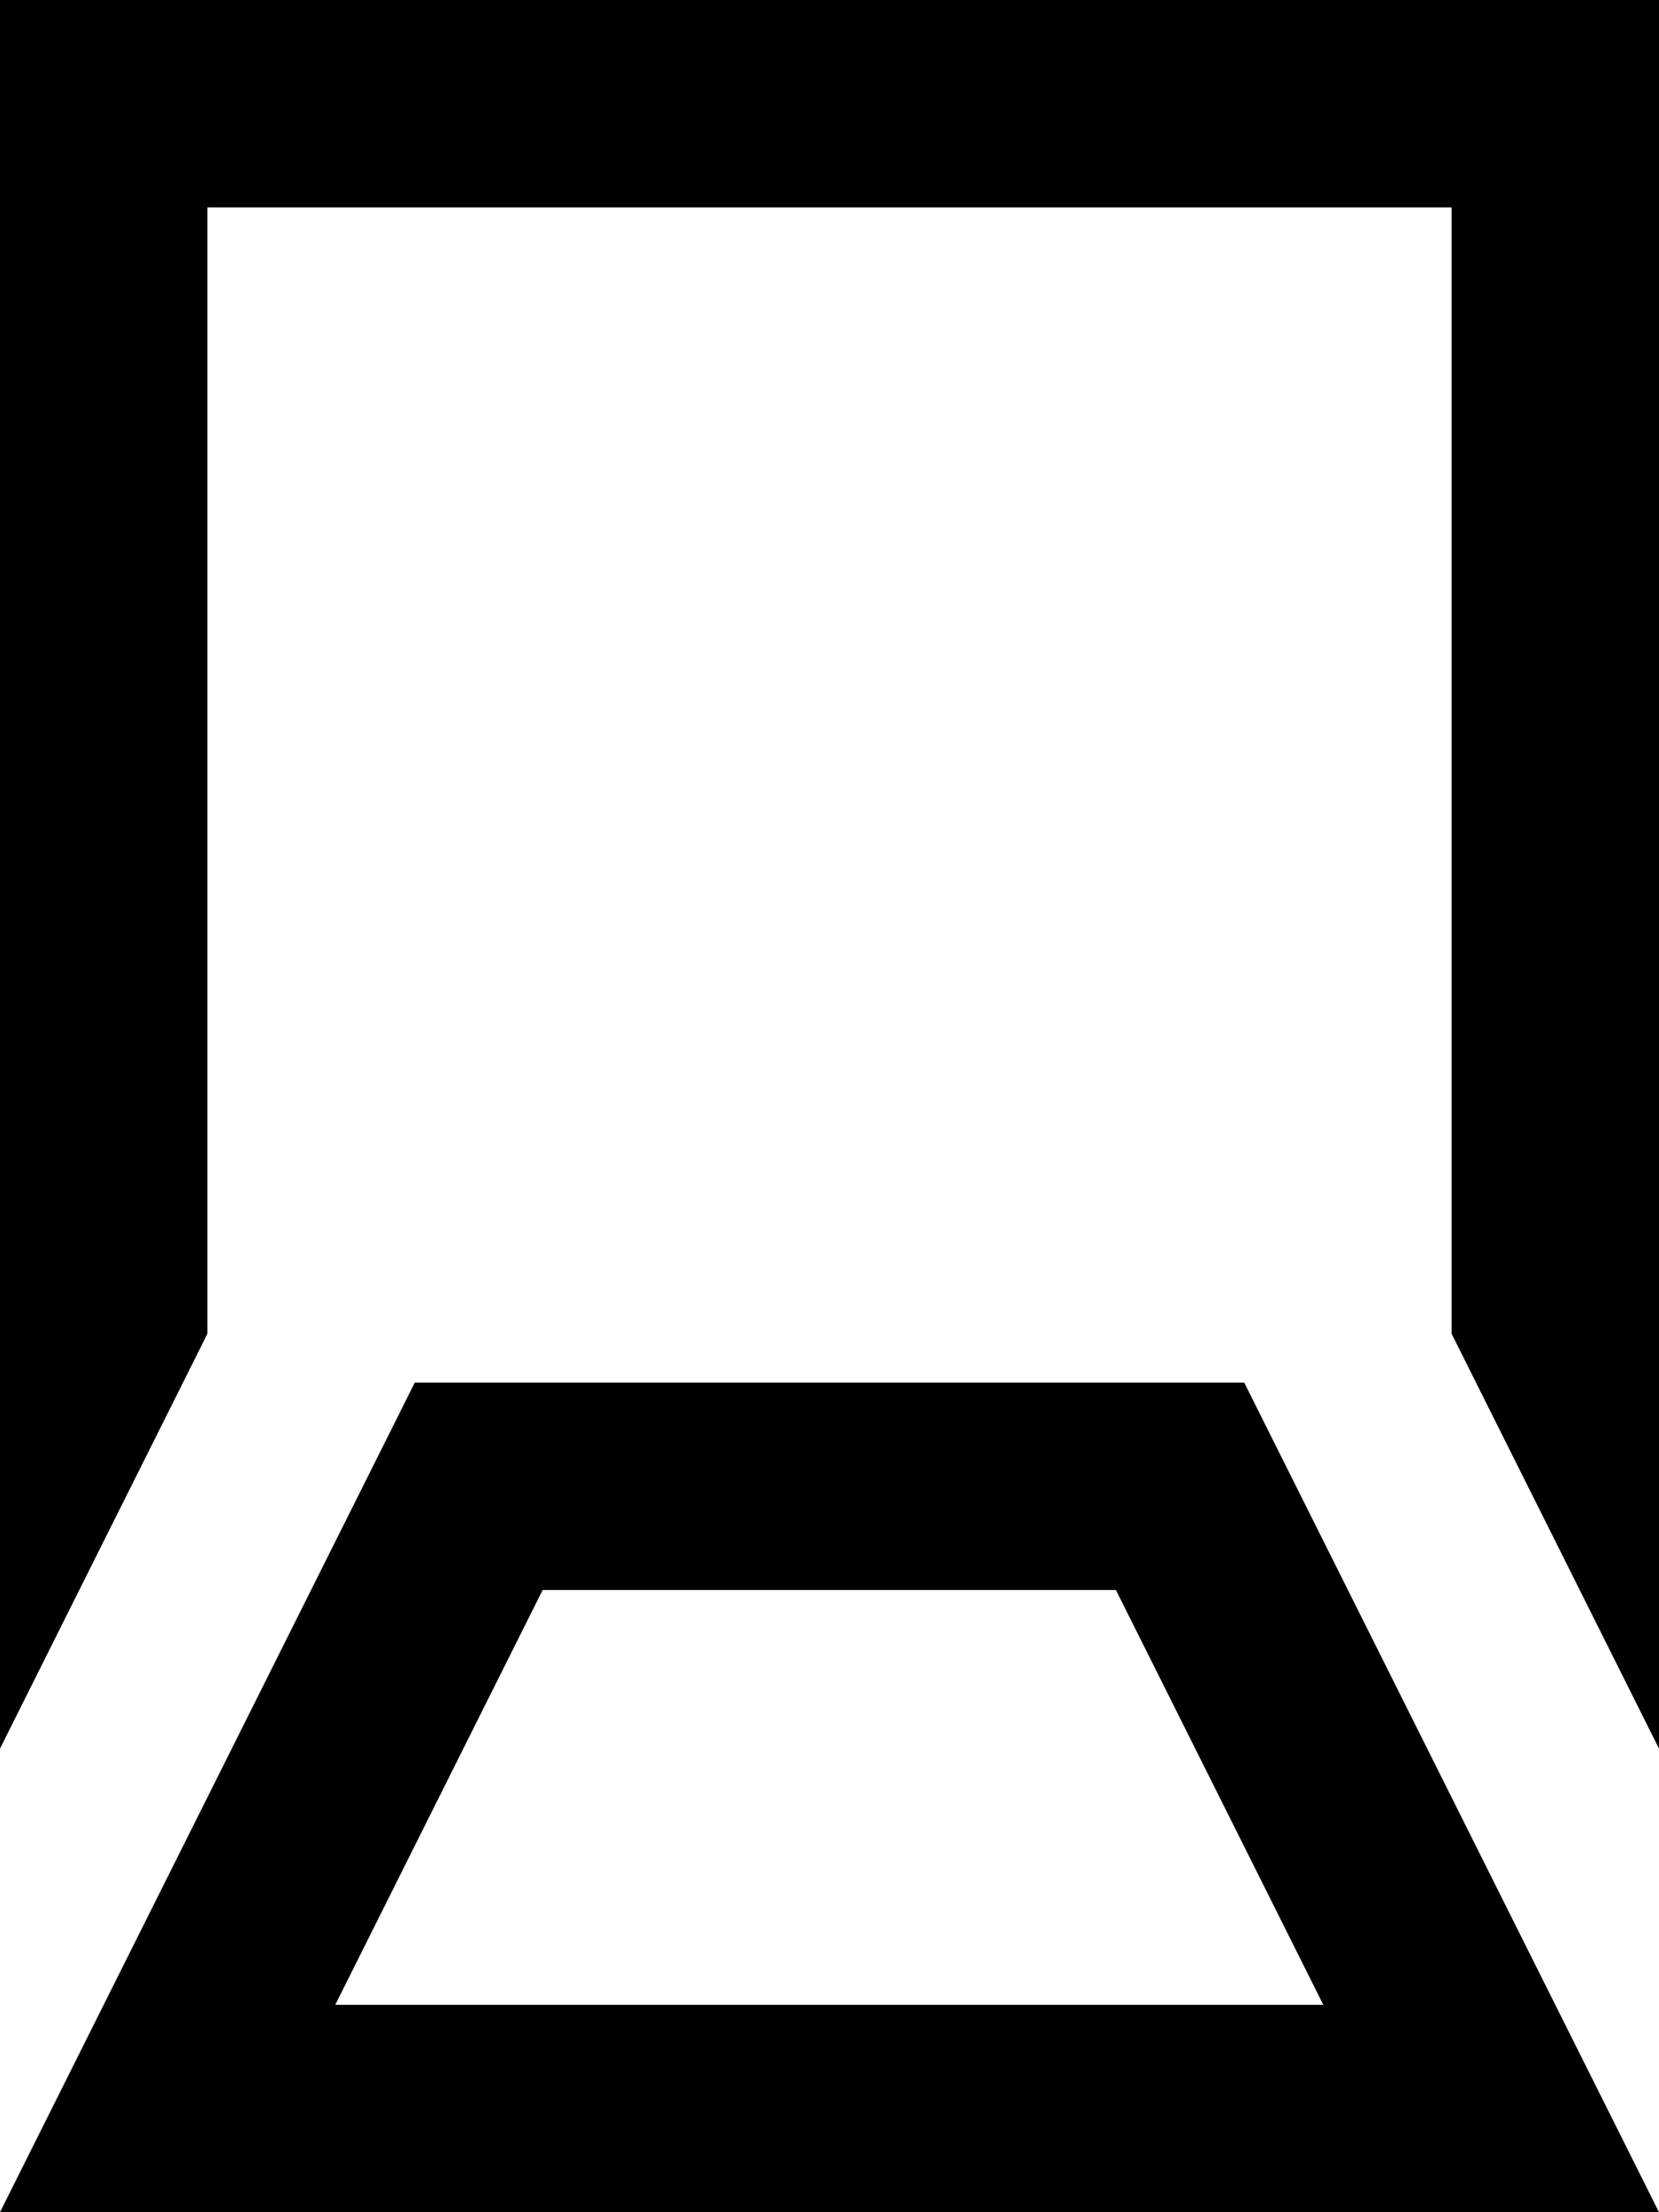
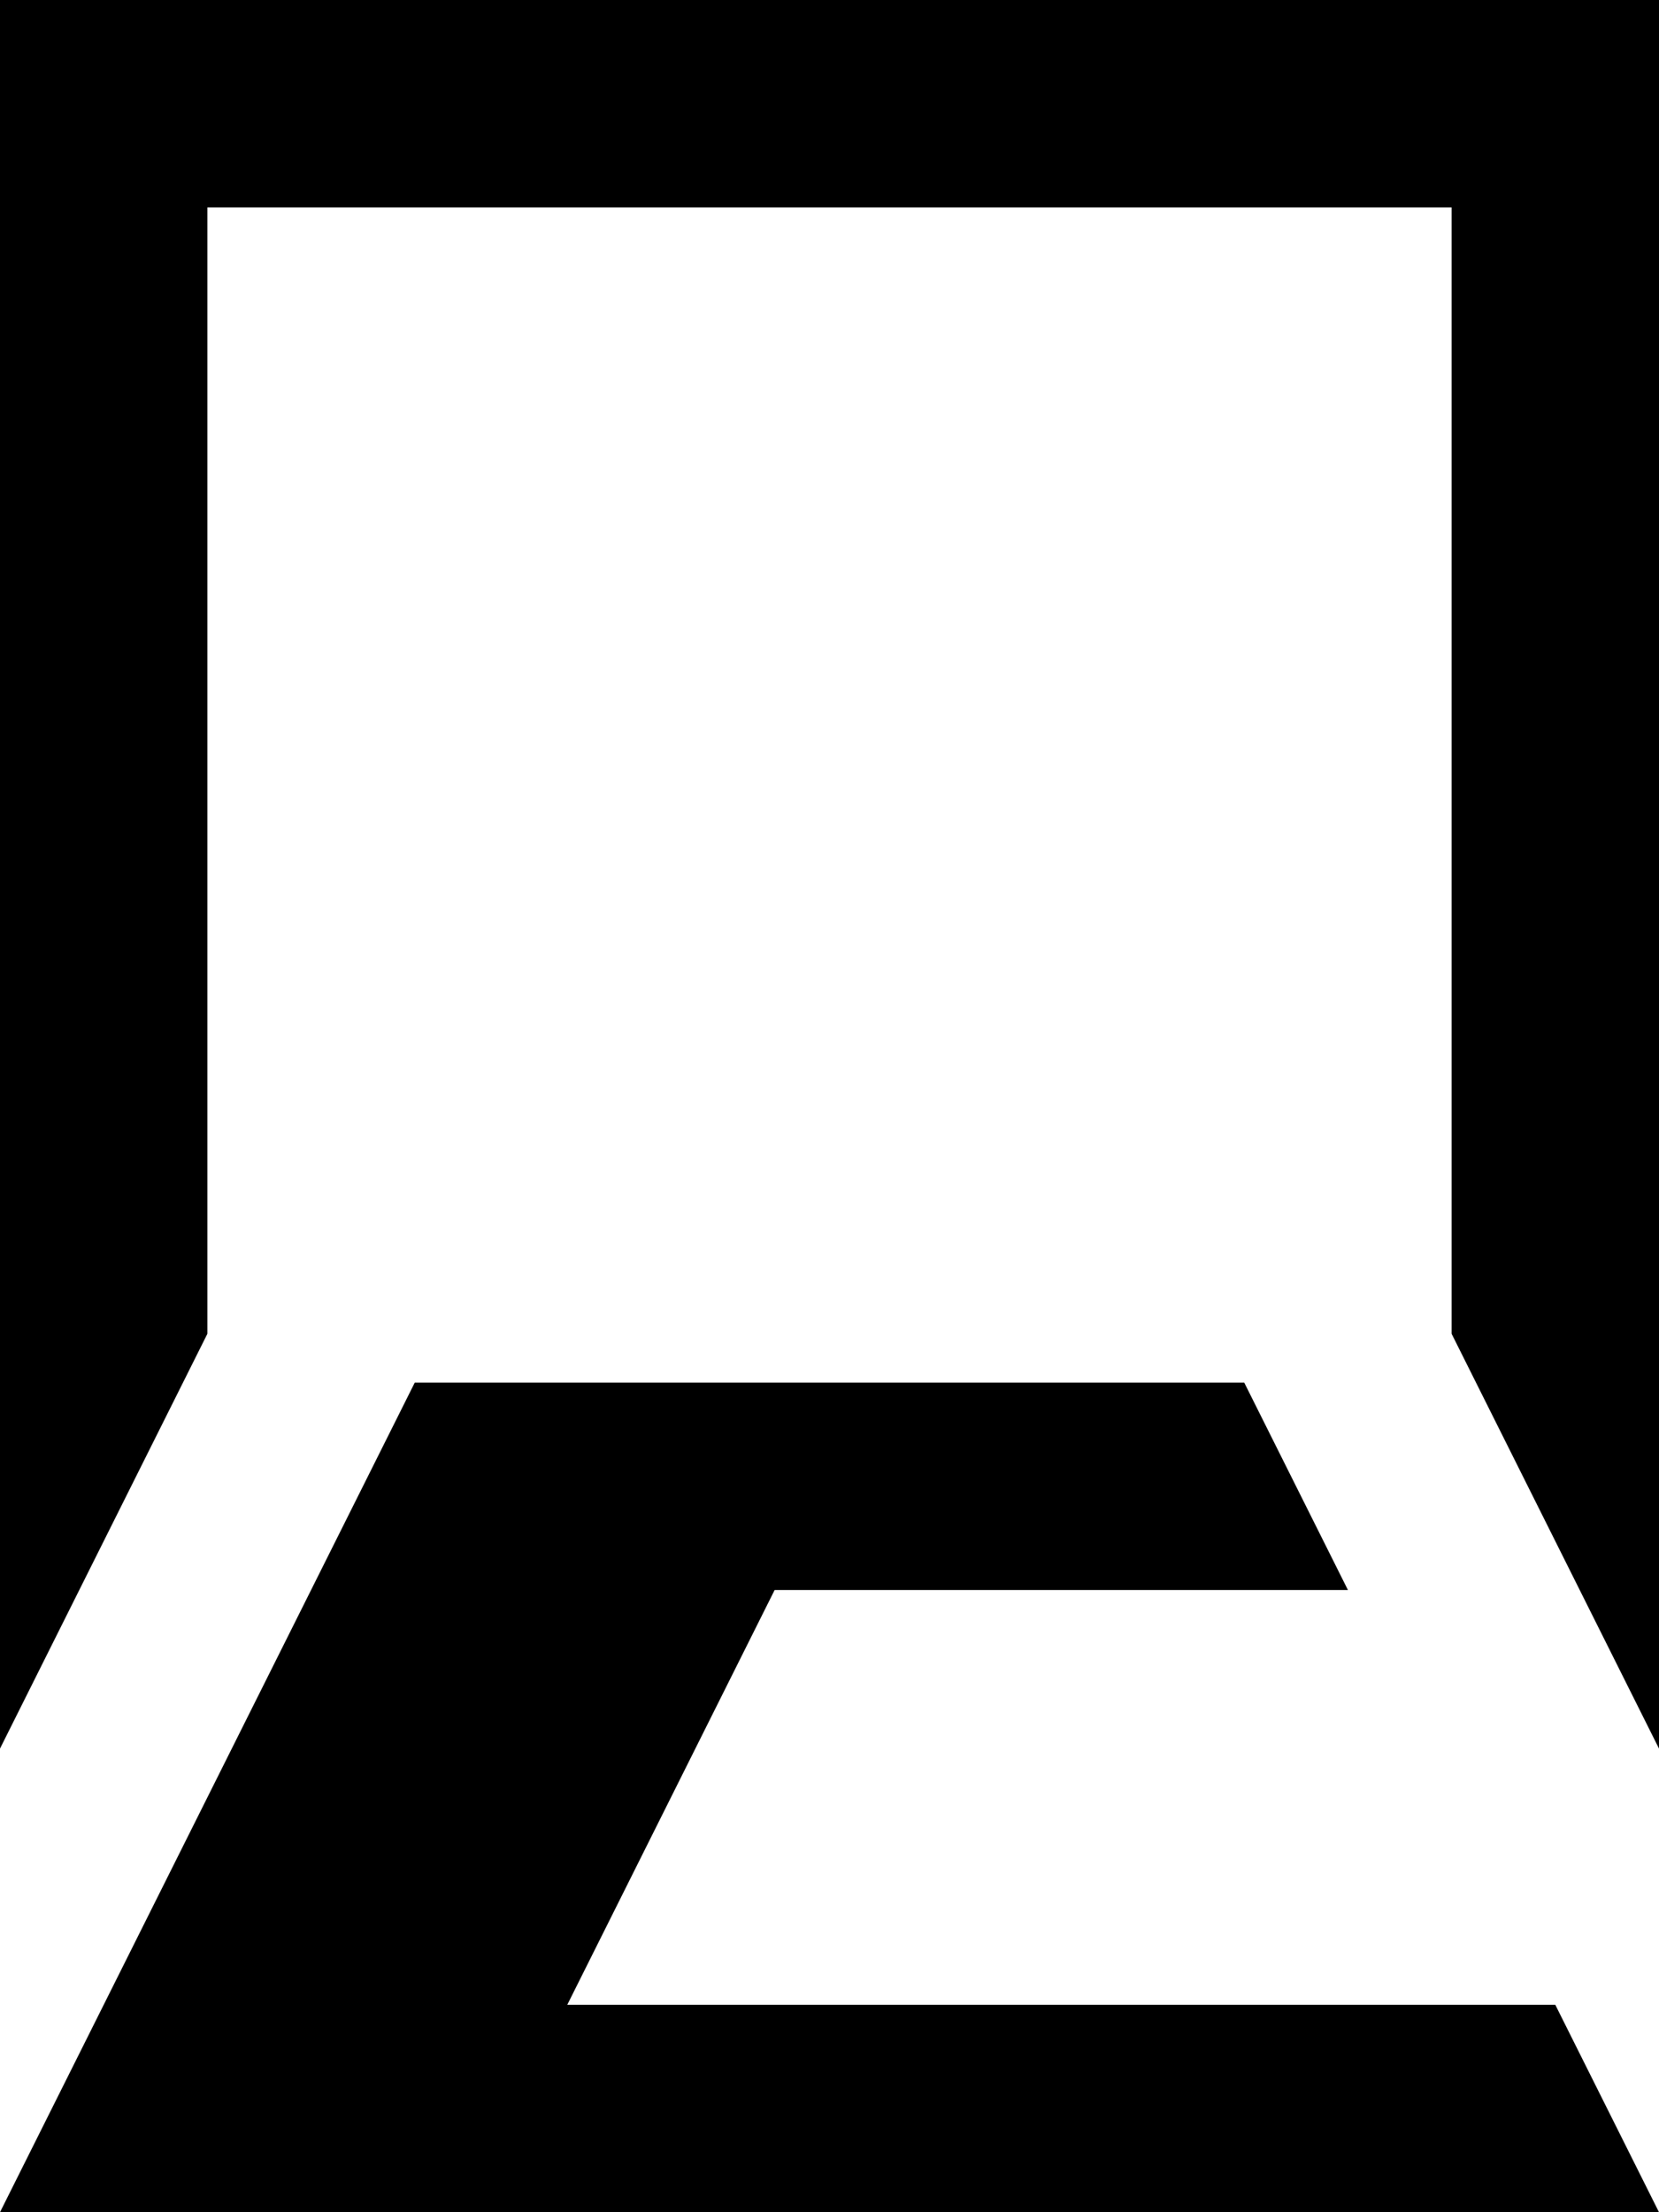
<svg xmlns="http://www.w3.org/2000/svg" viewBox="0 0 384 512">
-   <path fill="currentColor" d="M0 0l384 0 0 404.7-48-96 0-260.7-288 0 0 260.7-48 96 0-404.7zM360 464l24 48-384 0 96-192 192 0 72 144zm-53.7 0l-48-96-132.7 0-48 96 228.7 0z" />
+   <path fill="currentColor" d="M0 0l384 0 0 404.7-48-96 0-260.7-288 0 0 260.7-48 96 0-404.7zM360 464l24 48-384 0 96-192 192 0 72 144zl-48-96-132.7 0-48 96 228.7 0z" />
</svg>